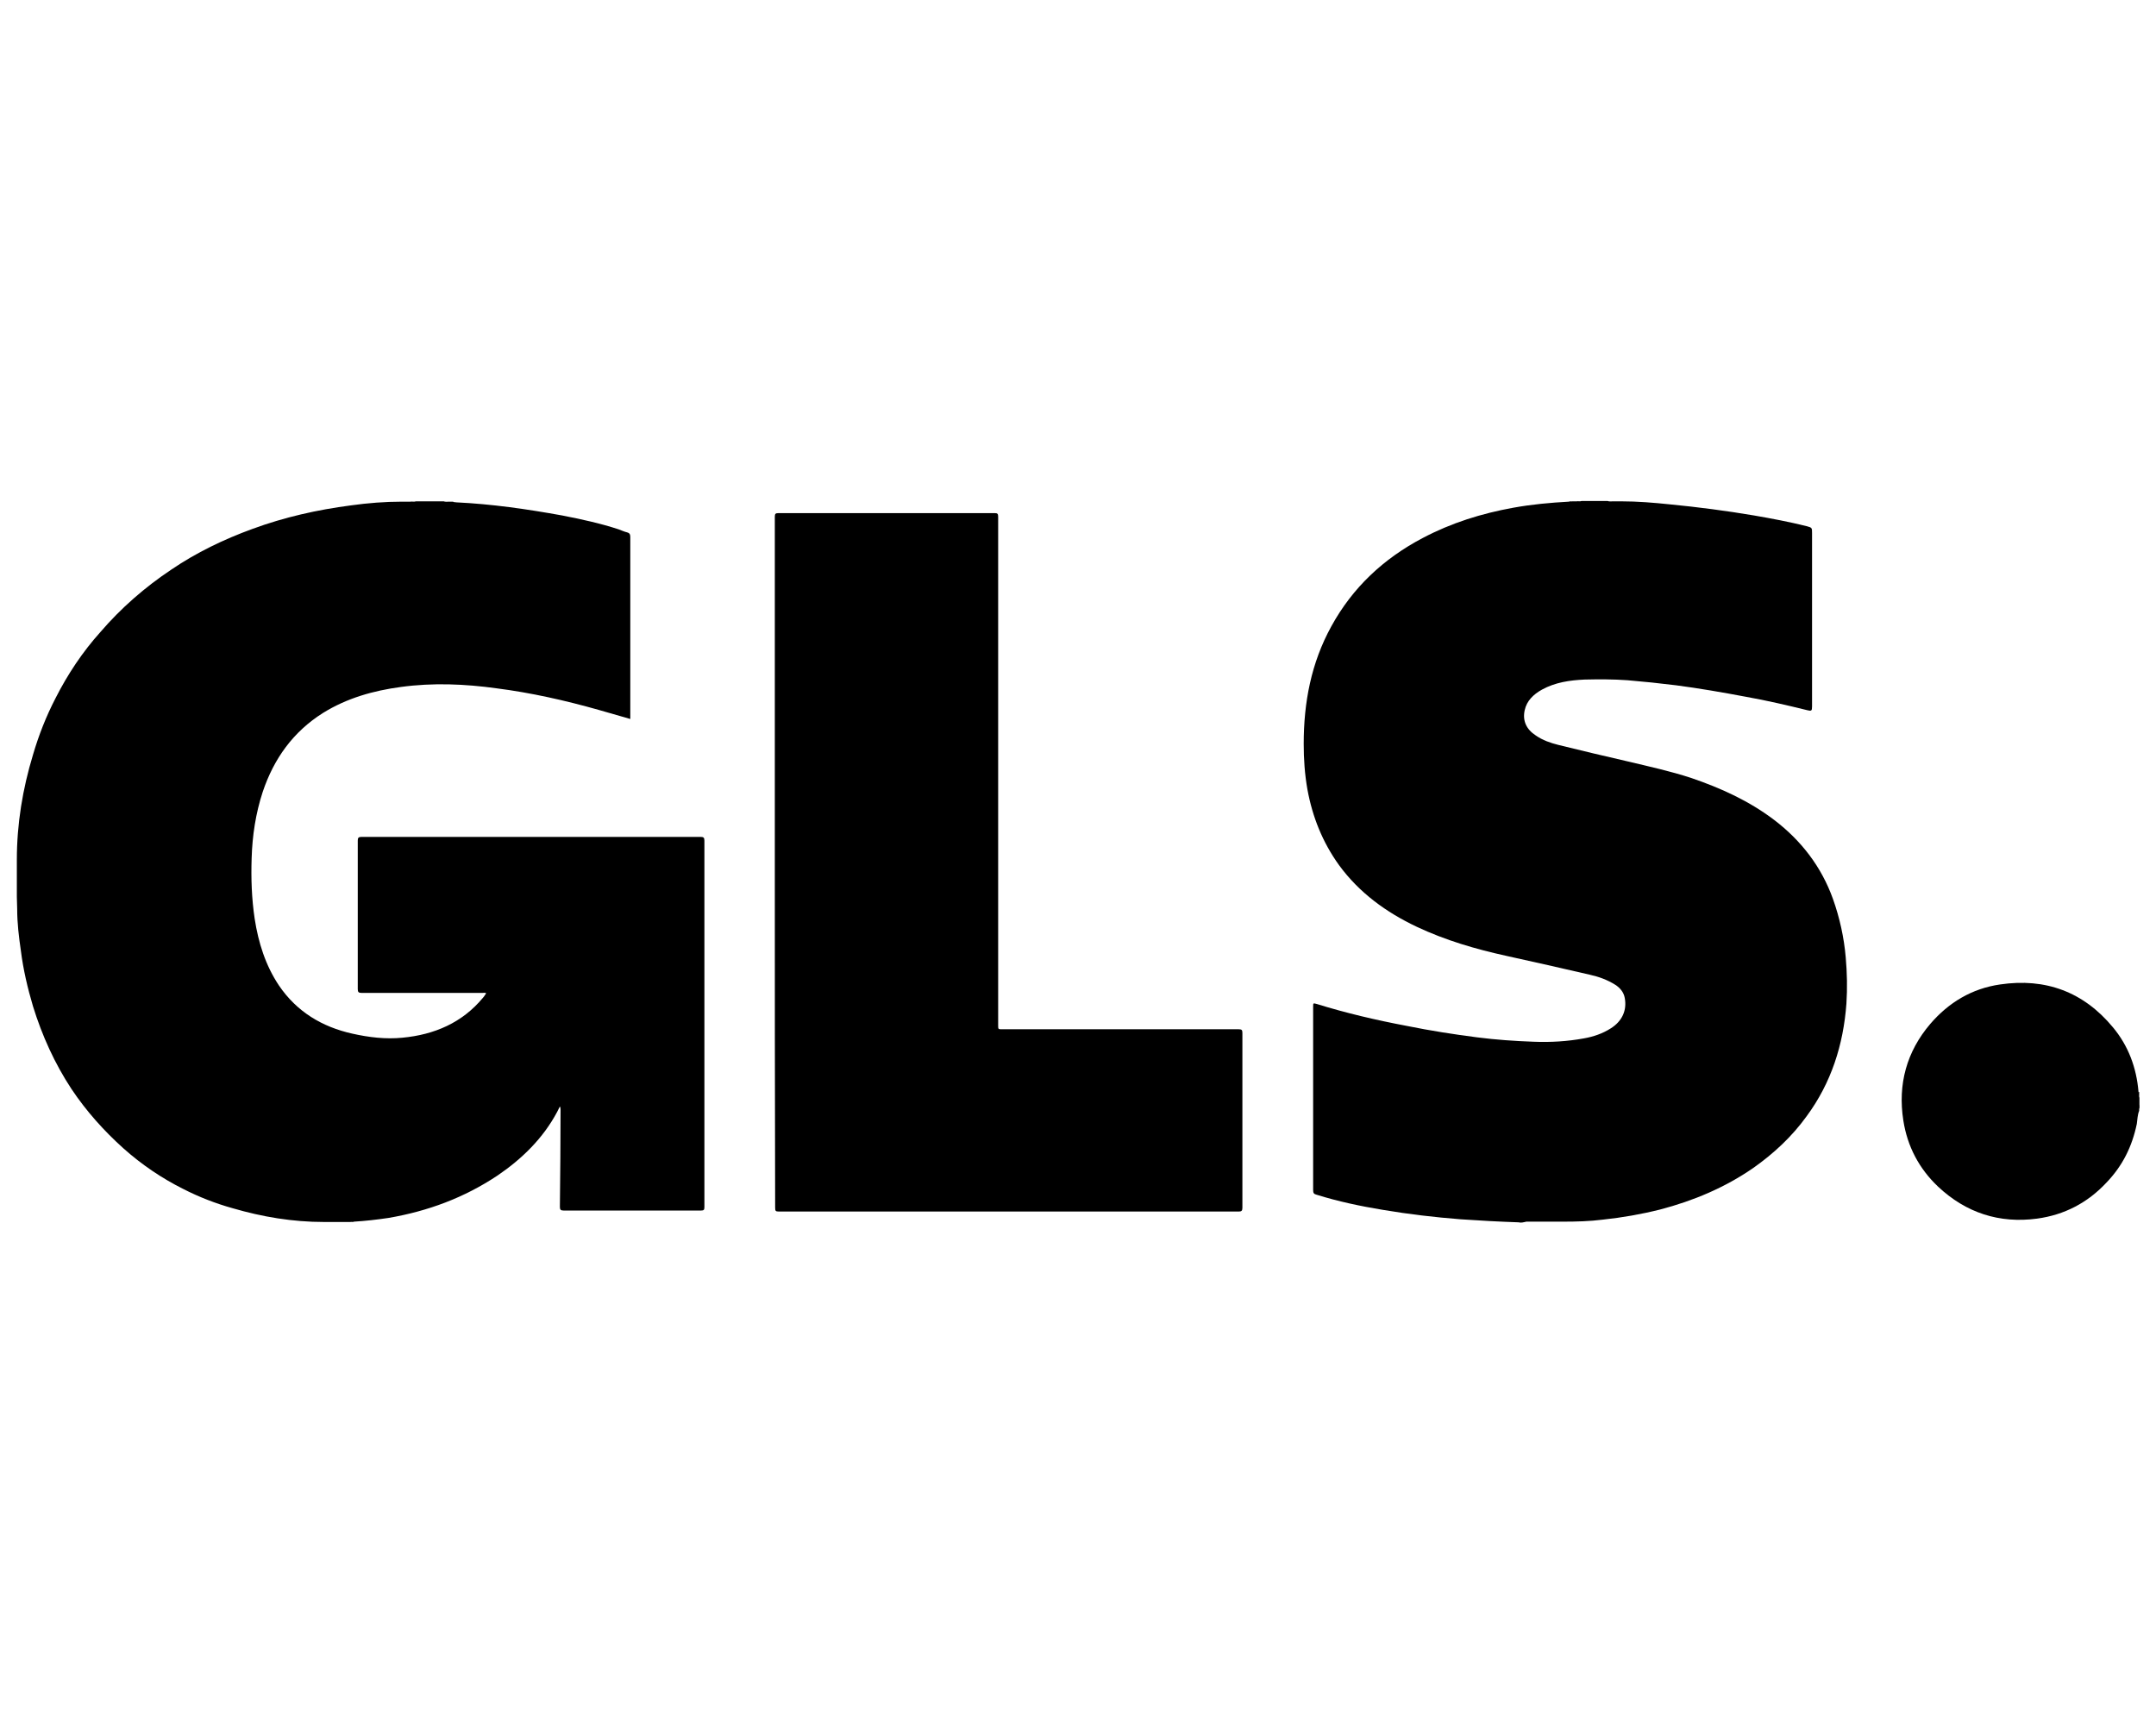
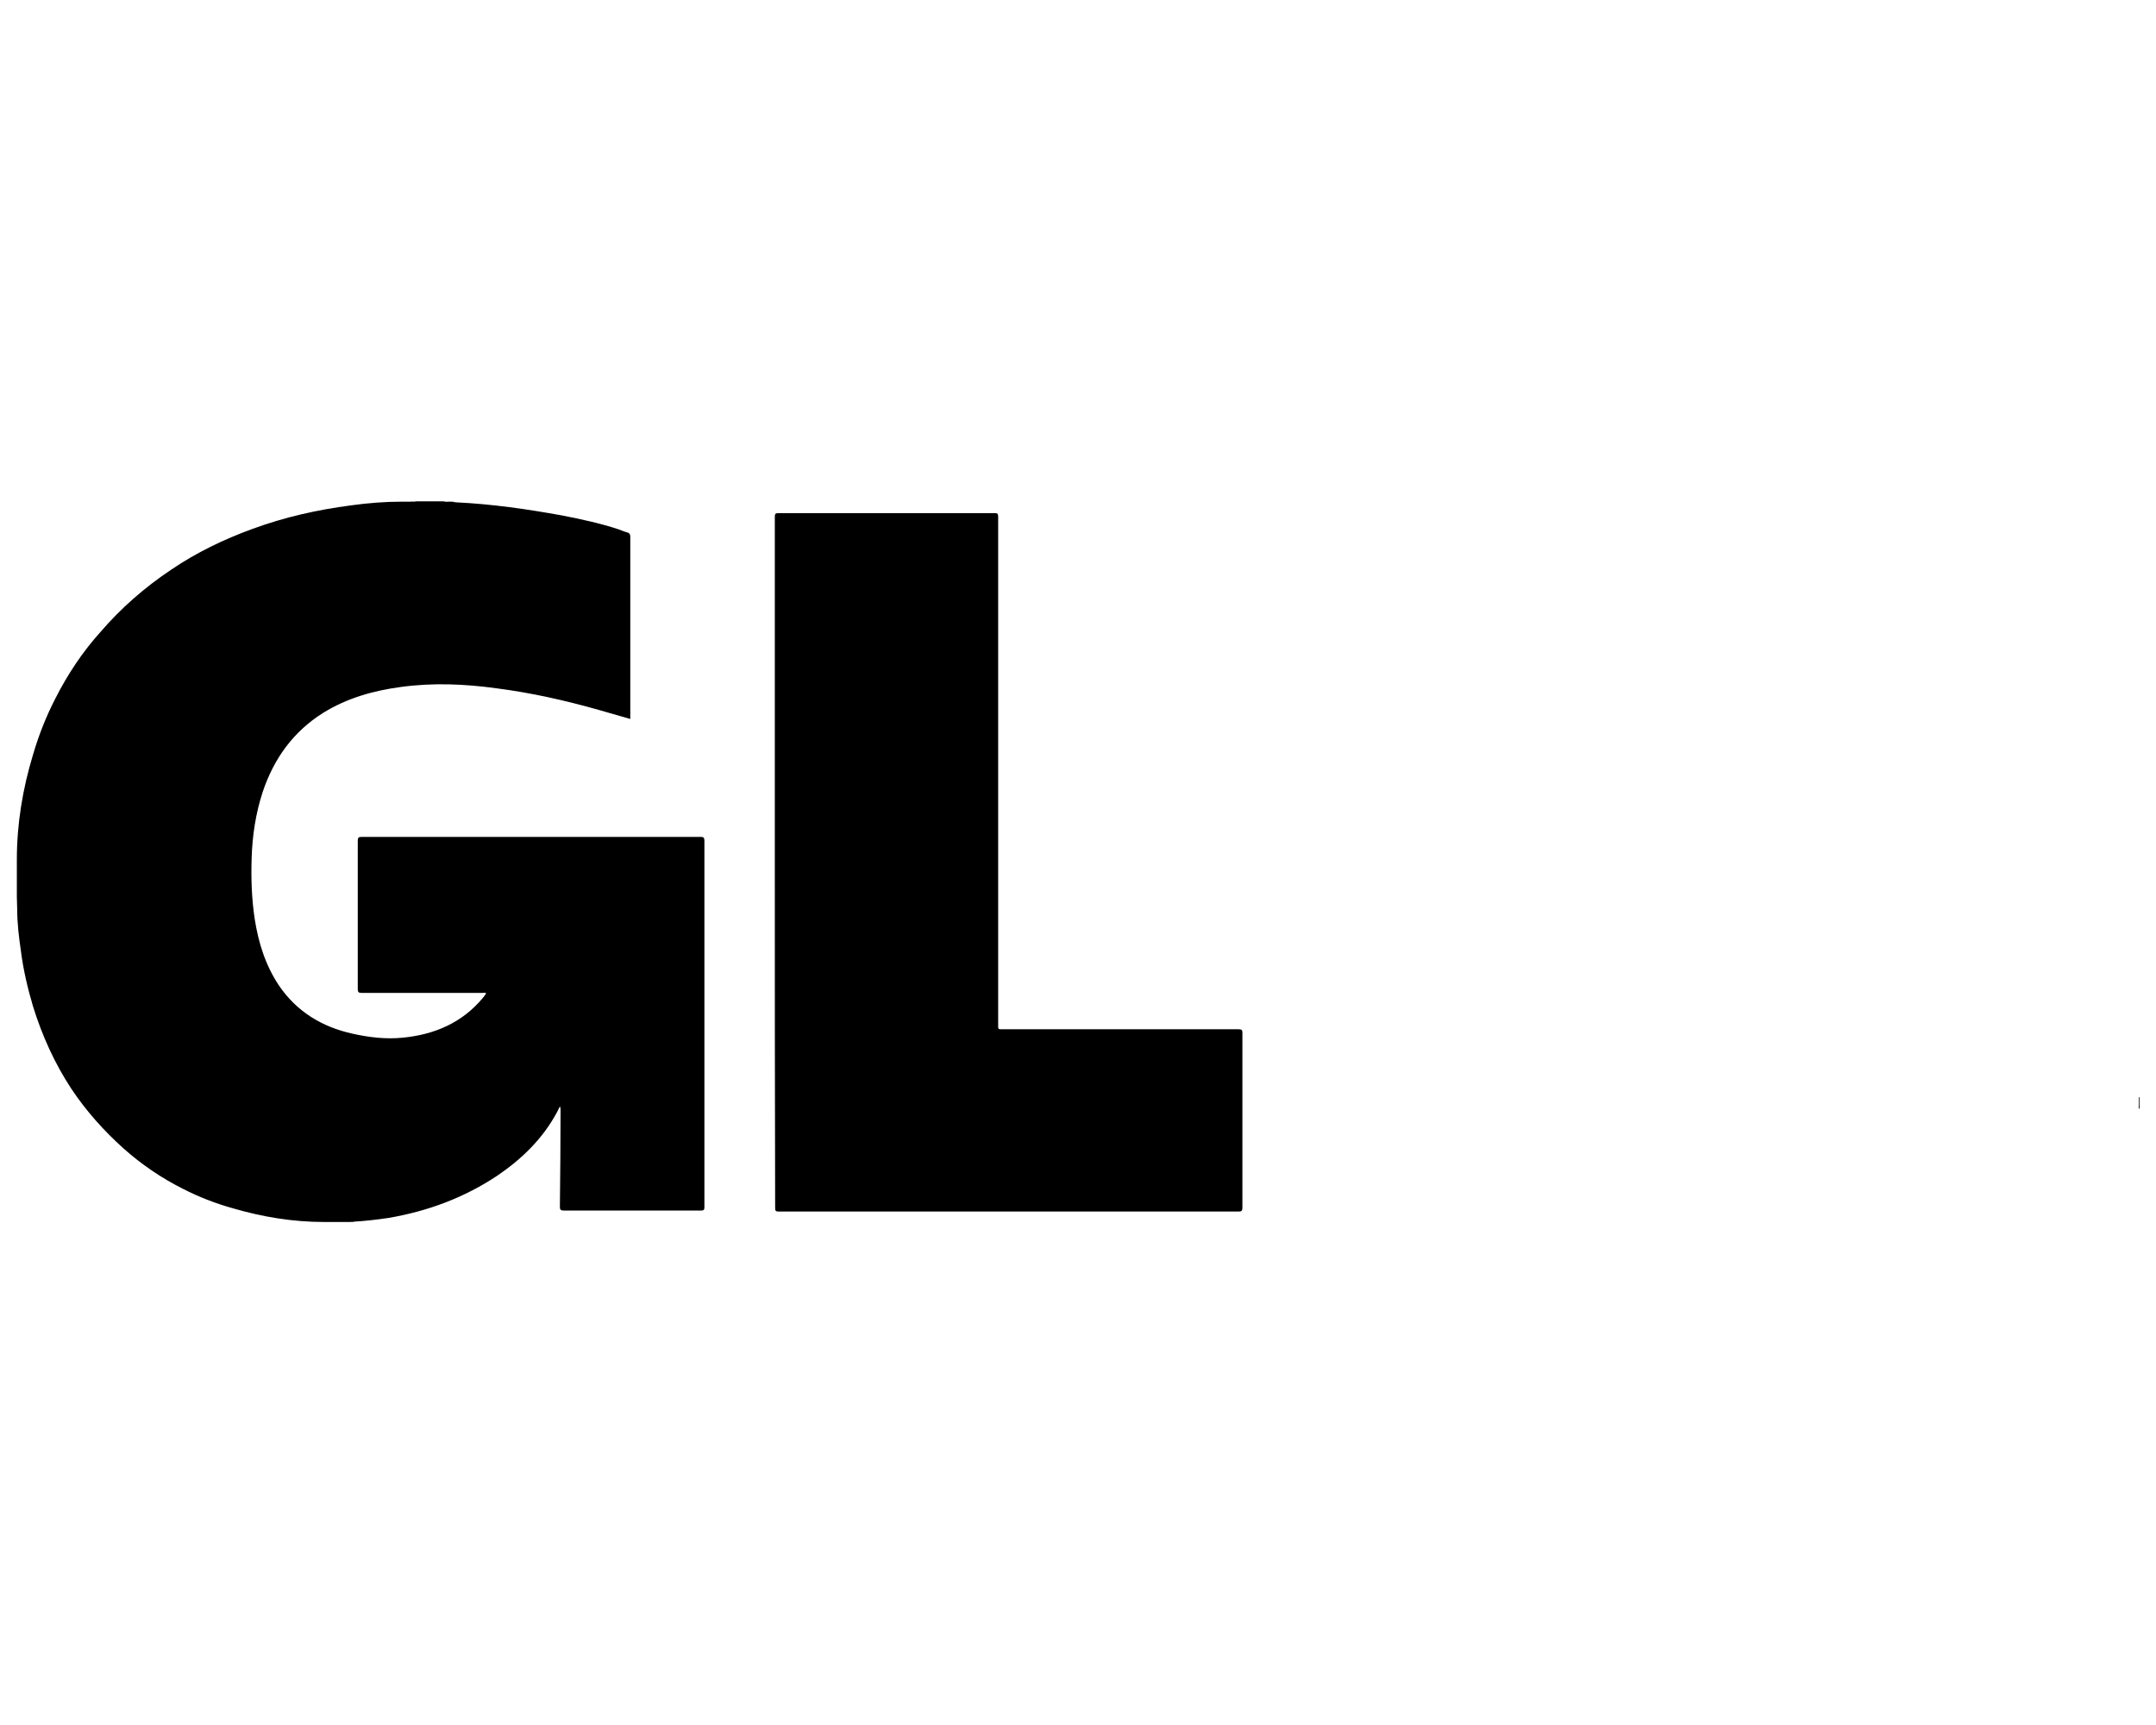
<svg xmlns="http://www.w3.org/2000/svg" version="1.1" id="Ebene_1" x="0px" y="0px" viewBox="0 0 640 512" style="enable-background:new 0 0 640 512;" xml:space="preserve">
  <style type="text/css">
	.st0{display:none;}
</style>
-   <path class="st0" d="M238,301.2h58.7L319,271h-58.7L238,301.2z M0,282.9v6.4h81.8l4.7-6.4H0z M172.9,271c-8.7,0-6-3.6-4.6-5.5  c2.8-3.8,7.6-10.4,10.4-14.1c2.8-3.7,2.8-5.9-2.8-5.9h-51l-41.1,55.8h100.1c33.1,0,51.5-22.5,57.2-30.3H172.9L172.9,271z   M490.4,264.1l39.3-53.4h-62.2l-39.3,53.4H490.4L490.4,264.1z M95.3,271H0v6.4h90.6C90.6,277.4,95.3,271,95.3,271z M206.3,244.4  c-2.8,3.8-7.5,10.4-10.3,14.2c-1.4,2-4.1,5.5,4.6,5.5h45.6c0,0,7.3-10,13.5-18.4c8.4-11.4,0.7-35-29.2-35H112.6l-20.4,27.8h111.4  C209.2,238.5,209.1,240.7,206.3,244.4L206.3,244.4z M0,301.2h73.1l4.7-6.4H0V301.2z M323,301.2h58.7L404,271h-58.7  C345.2,271,323,301.2,323,301.2z M545,301.3h95v-6.4h-90.3L545,301.3z M567.3,271l-4.7,6.4H640V271L567.3,271L567.3,271z   M553.8,289.3H640v-6.4h-81.5L553.8,289.3z M389.6,210.7l-22.5,30.6h-26.2l22.5-30.6h-58.7l-39.3,53.4H409l39.3-53.4H389.6z   M423.1,271c0,0-4.3,5.9-6.4,8.7c-7.4,10-0.9,21.6,23.2,21.6h94.3l22.3-30.3L423.1,271L423.1,271z" />
  <path d="M634.9,327.9c0-0.8,0-1.5,0-2.2c0.1-0.1,0.1,0,0.2,0c0,0.8,0,1.4,0,2.2C635,328,634.9,328,634.9,327.9z" />
-   <path d="M635,325.7c-0.1,0-0.1,0-0.2,0c0-0.5,0-1.1,0-1.6c0.1,0,0.1,0,0.2,0C635,324.6,635,325.2,635,325.7z" />
  <path d="M634.9,327.9c0.1,0,0.1,0,0.2,0c0,0.5,0,0.8,0,1.3C634.7,328.8,634.9,328.3,634.9,327.9z" />
  <path d="M135.4,149.1c10.6,0.5,21,2,31.5,3.9c5.6,1.1,11.2,2.3,16.7,4.1c0.8,0.3,1.7,0.7,2.5,0.9c0.8,0.2,1,0.6,1,1.4  c0,17,0,34.1,0,51c0,1,0,2,0,3c-3.2-0.9-6.3-1.8-9.4-2.7c-9.9-2.8-20.1-5.1-30.3-6.4c-9.4-1.3-18.9-1.7-28.4-0.4  c-8.2,1.1-16,3.3-23.1,7.7C87,217.2,81.3,225.2,78,235c-2.1,6.4-3.1,13-3.3,19.7c-0.2,6,0,12,0.9,18c1.1,7.1,3.2,13.8,7.2,19.8  c5.3,7.8,12.8,12.3,21.8,14.3c4.9,1.1,9.9,1.7,14.9,1.2c9.4-0.9,17.7-4.4,23.9-11.9c0.3-0.3,0.5-0.7,0.8-1.1  c0.1-0.1,0.1-0.2,0.1-0.2c-0.3-0.2-0.7-0.1-1-0.1c-12,0-24,0-36,0c-0.8,0-1.1-0.2-1.1-1.1c0-14.7,0-29.4,0-44.1  c0-0.8,0.2-1.1,1.1-1.1c33.6,0,67.1,0,100.7,0c0.8,0,1.1,0.2,1.1,1.1c0,36.3,0,72.6,0,108.8c0,0.8-0.2,1-1,1c-13.6,0-27.2,0-40.8,0  c-0.9,0-1.1-0.3-1.1-1.1c0.1-9.6,0.2-19.1,0.2-28.7c0-0.3,0-0.7-0.2-1.1c-0.3,0.5-0.5,1.1-0.8,1.6c-4.2,7.9-10.5,14-17.7,18.9  c-9.9,6.6-20.7,10.6-32.4,12.6c-3.4,0.5-6.8,0.9-10.2,1.1c-0.4,0.2-0.8,0-1.1,0.1c-0.8,0-1.5,0-2.3,0c-0.5,0-0.9,0-1.3,0  c-0.9,0-1.9,0-2.8,0c-0.5,0-0.9,0-1.4,0c-9.3,0-18.3-1.5-27.2-4.1c-5-1.4-9.9-3.3-14.6-5.7c-6.4-3.2-12.3-7.2-17.7-12  c-5.8-5.2-11.1-11.1-15.5-17.7c-5-7.6-8.7-15.8-11.4-24.5c-1.6-5.4-2.9-10.9-3.6-16.5c-0.6-4.1-1.1-8.2-1.1-12.4  c0-1.2-0.1-2.4-0.1-3.6c0-0.5,0-0.9,0-1.4c0-0.9,0-1.7,0-2.7c0-1,0-2,0-3c0-0.8,0-1.7,0-2.5c0-0.5,0-0.9,0-1.4  c0-10.6,1.7-21,4.8-31.2c1.7-5.8,3.9-11.4,6.7-16.8c3.6-7.1,8-13.7,13.3-19.6c6.1-7.1,13.2-13.3,21-18.5c7.5-5.1,15.6-9,24.1-12.1  c9.5-3.5,19.3-5.7,29.3-7c5-0.7,10.1-1.1,15.1-1.1c0.4,0,0.7,0,1.1,0c0.5,0,0.9,0,1.4,0c0.5-0.1,1.1,0.1,1.7-0.1c2.7,0,5.5,0,8.2,0  c0.5,0.2,1.1,0.1,1.7,0.1c0.4,0,0.8,0,1.1,0C134.6,149.1,135,149,135.4,149.1z" />
-   <path d="M450.8,362.8c-5.8-0.2-11.5-0.5-17.2-0.9c-7.7-0.6-15.4-1.5-23.1-2.8c-6.7-1.1-13.3-2.5-19.7-4.5c-0.8-0.2-1-0.5-1-1.4  c0-18.1,0-36.3,0-54.4c0-1.1,0-1.1,1.1-0.8c8.7,2.7,17.7,4.8,26.7,6.5c6.9,1.4,13.9,2.5,20.9,3.4c5.5,0.7,11.1,1.1,16.8,1.3  c5,0.2,10-0.1,14.9-1c2.8-0.5,5.5-1.4,8-3c3.3-2.1,4.8-5.3,4.1-9c-0.3-1.7-1.4-3-2.8-3.9c-2.4-1.5-4.9-2.4-7.6-3  c-8.3-1.9-16.5-3.8-24.8-5.6c-9.1-2-18-4.6-26.5-8.6c-9.1-4.3-17.1-10.1-23.1-18.3c-4.9-6.8-7.9-14.3-9.4-22.5  c-0.8-4.5-1.1-9-1.1-13.5c0-12.3,2.2-24,8.2-34.9c6.3-11.5,15.5-20.1,27.1-26.2c8.5-4.5,17.5-7.3,26.9-9c5.5-1,11-1.5,16.5-1.8  c0.4-0.2,0.8,0,1.1-0.1c0.4,0,0.8,0,1.2,0c0.5-0.1,1,0.1,1.5-0.1c2.6,0,5.1,0,7.7,0c0.5,0.2,1.1,0.1,1.7,0.1c0.4,0,0.8,0,1.2,0  s0.7,0,1.1,0c4.9,0,9.7,0.4,14.5,0.9c8.3,0.8,16.7,1.9,25,3.3c5.2,0.9,10.5,1.9,15.7,3.2c1.5,0.4,1.5,0.5,1.5,2  c0,17.1,0,34.1,0,51.2c0,0.1,0,0.2,0,0.3c0,1.3-0.2,1.4-1.4,1.1c-6.1-1.5-12.1-2.9-18.3-4c-6.9-1.3-13.8-2.5-20.7-3.4  c-4.8-0.6-9.6-1.1-14.4-1.5c-4.2-0.3-8.4-0.3-12.7-0.2c-4.4,0.2-8.7,0.8-12.7,3c-2.5,1.4-4.5,3.3-5.1,6.1c-0.7,3.1,0.5,5.7,3.3,7.5  c2,1.4,4.3,2.2,6.7,2.8c6.8,1.7,13.7,3.3,20.6,4.9c6.3,1.5,12.7,2.9,18.8,4.9c8.8,3,17.2,6.8,24.7,12.5c8,6.1,14,13.9,17.4,23.4  c2,5.6,3.3,11.5,3.8,17.4c0.4,4.6,0.5,9.1,0.2,13.7c-0.9,12.2-4.5,23.5-11.8,33.4c-4.4,6.1-9.8,11.1-15.9,15.4  c-8.4,5.8-17.7,9.7-27.6,12.3c-5.6,1.4-11.3,2.4-17,3c-3.9,0.5-7.9,0.6-11.8,0.6c-0.5,0-1.1,0-1.6,0c-1.1,0-2.1,0-3.2,0  c-0.7,0-1.4,0-2,0c-1.4,0-2.7,0-4.1,0C452.2,362.8,451.5,363,450.8,362.8z" />
-   <path d="M635,329.7c-0.5,1.2-0.5,2.6-0.7,3.9c-1.4,6.7-4.2,12.4-9,17.4c-5.6,6-12.5,9.6-20.6,10.7c-11.2,1.5-21.1-1.7-29.4-9.5  c-5.6-5.3-9.1-11.9-10.3-19.6c-1.7-10.8,1-20.5,8-28.7c5.5-6.4,12.4-10.5,20.7-11.7c13.5-2,24.8,2.2,33.5,12.7  c4.6,5.5,7,12,7.6,19.1c0.2,0.5,0,1.1,0.1,1.7c0,0.7,0,1.4,0,2.1c0.1,0.5-0.1,0.9,0.1,1.4C635,329.3,635,329.6,635,329.7z" />
  <path d="M230,255.9c0-34.1,0-68.3,0-102.5c0-0.9,0.2-1.1,1.1-1.1c21.4,0,42.9,0,64.2,0c0.8,0,1,0.2,1,1.1c0,50.3,0,100.6,0,150.9  c0,1.2,0,1.2,1.2,1.2c23.4,0,46.8,0,70.2,0c0.9,0,1.1,0.2,1.1,1.1c0,17.3,0,34.6,0,51.9c0,0.9-0.3,1.1-1.1,1.1c-45.5,0-91,0-136.5,0  c-1,0-1.1-0.2-1.1-1.2C230,324.2,230,290,230,255.9z" />
</svg>